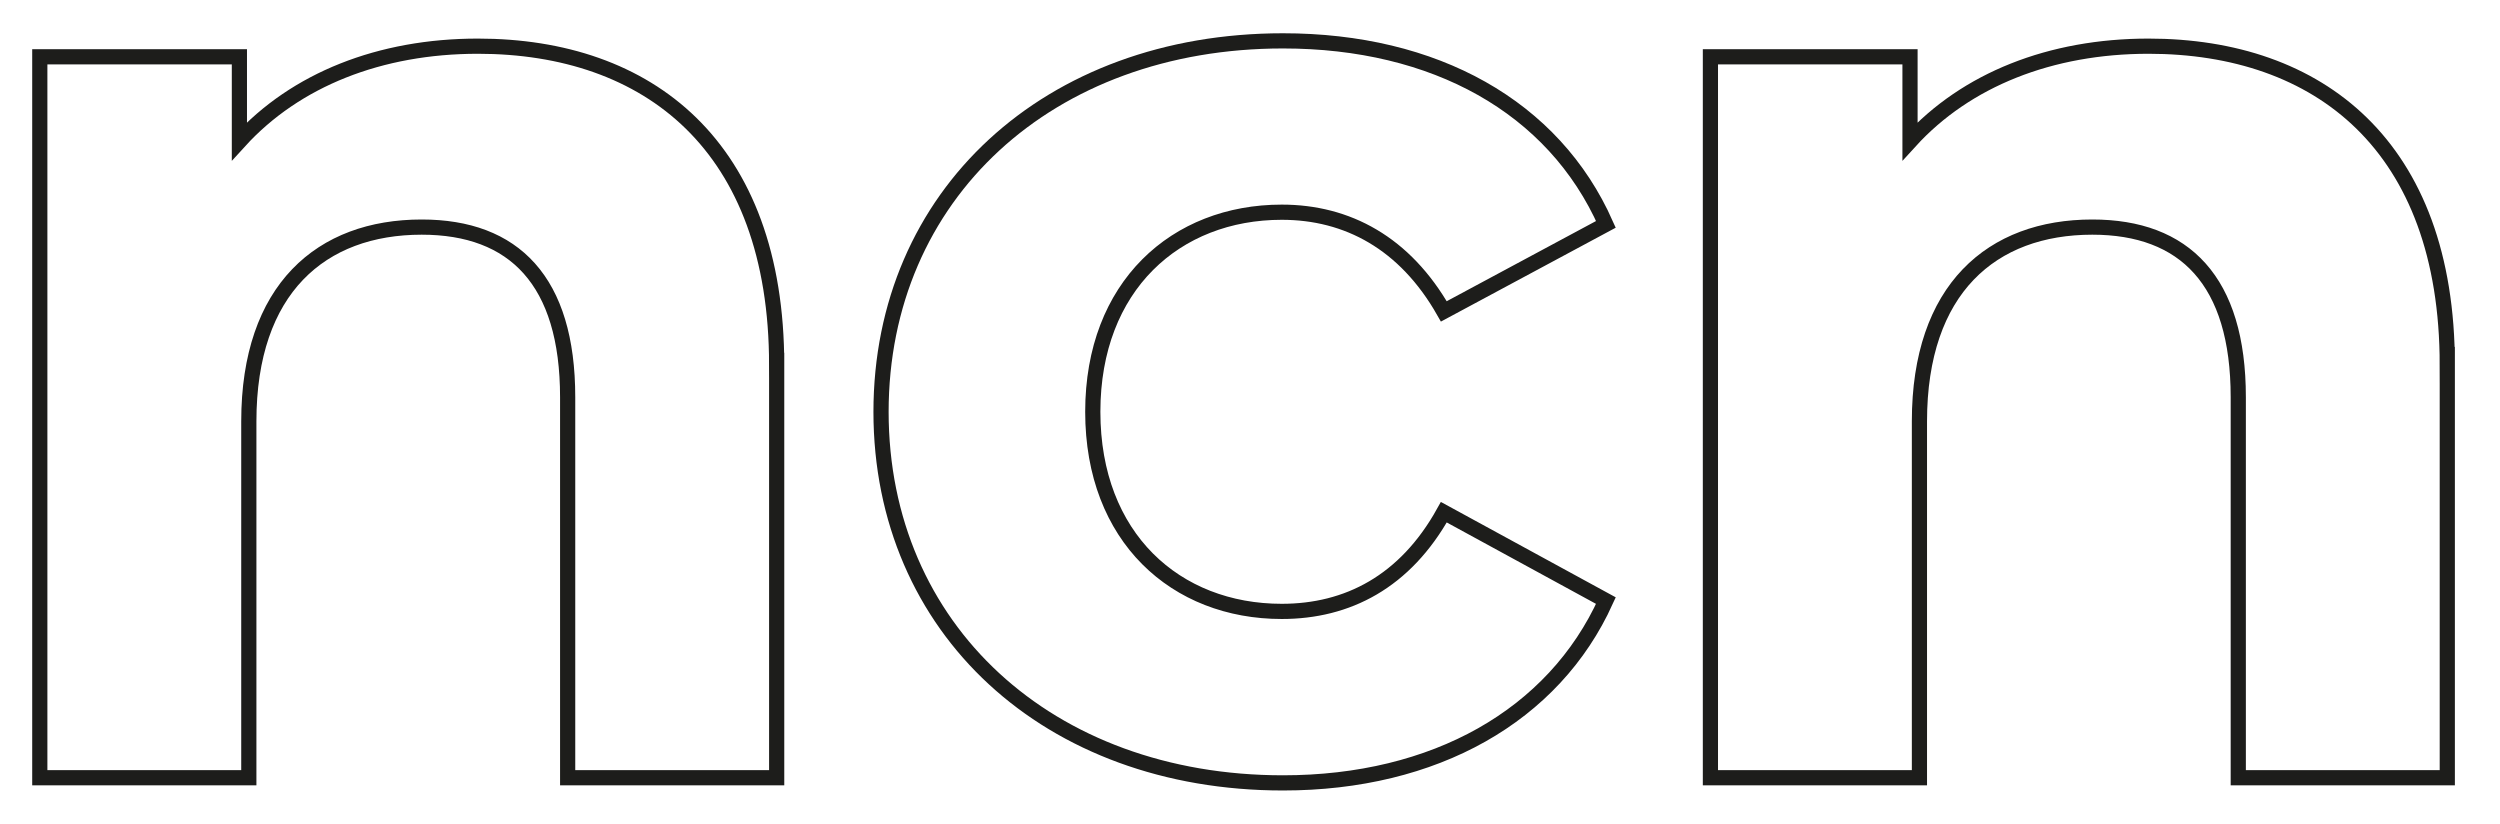
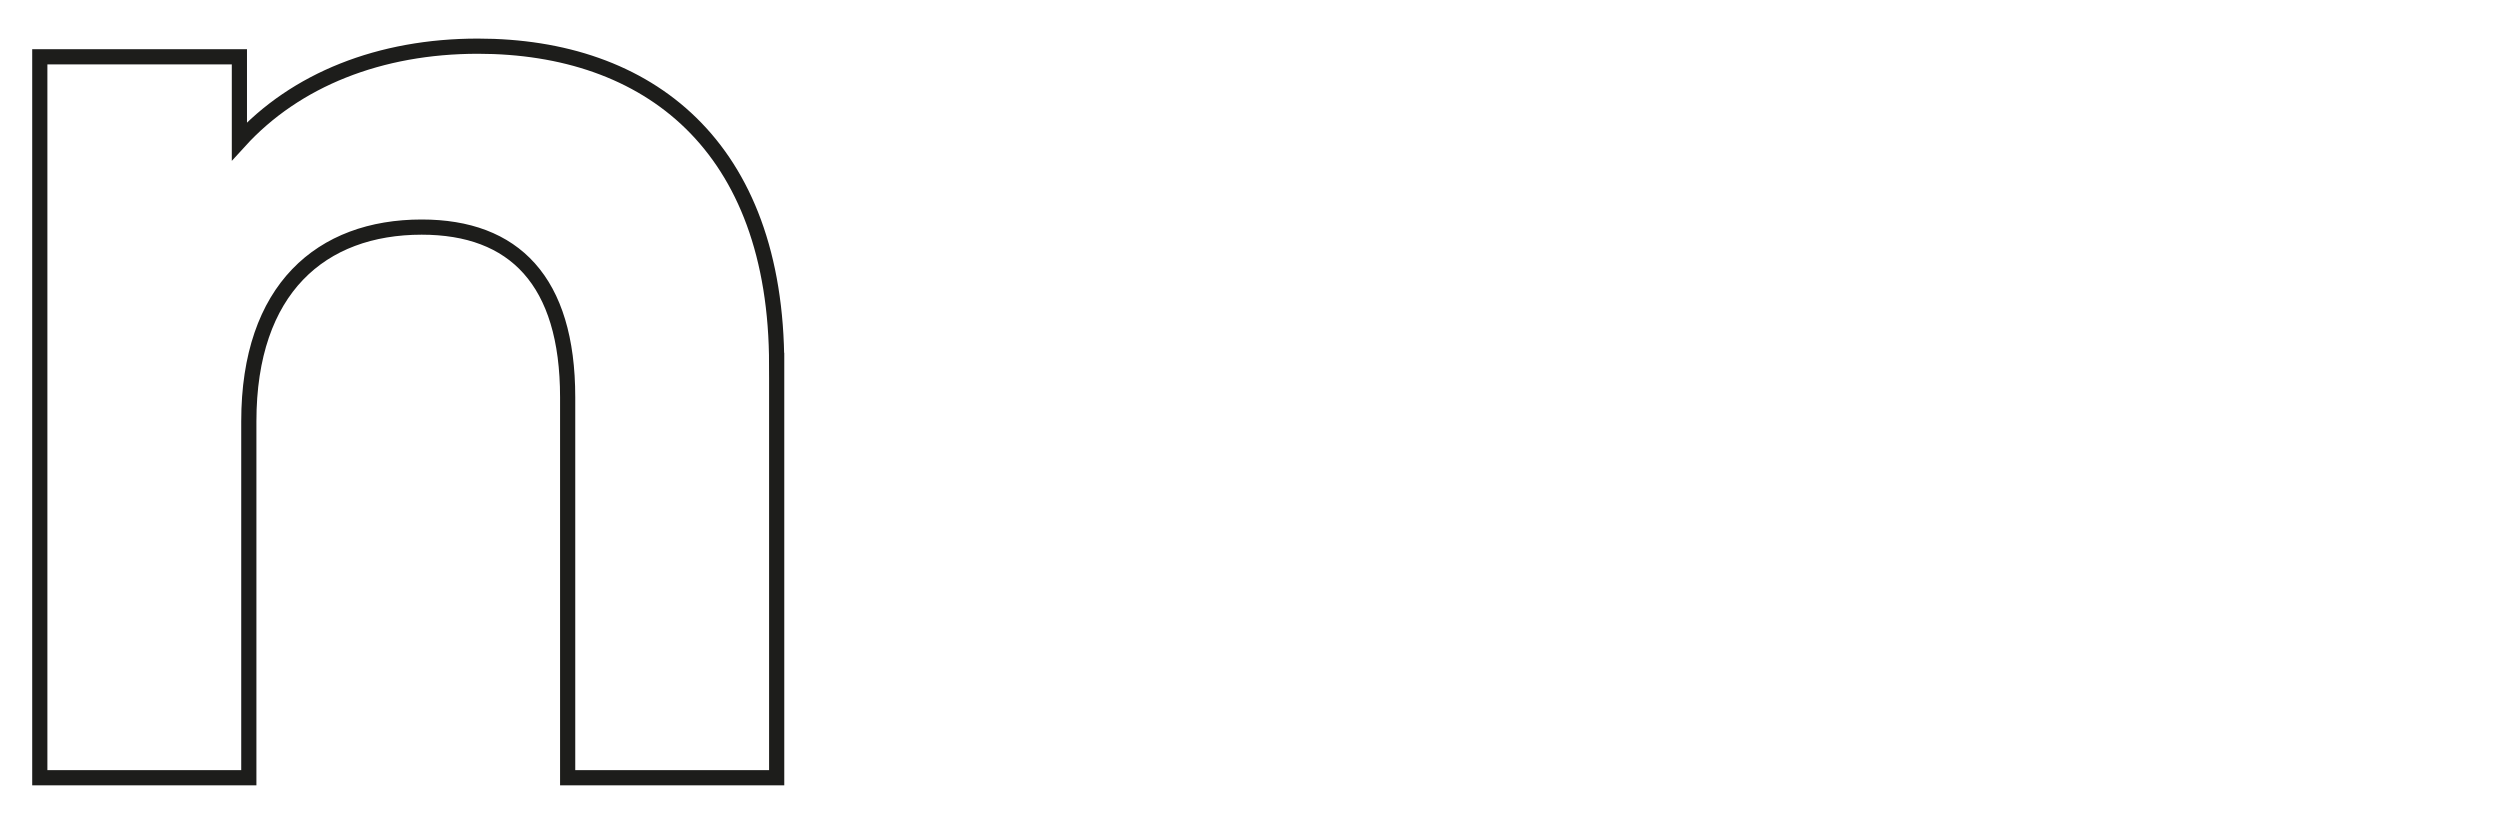
<svg xmlns="http://www.w3.org/2000/svg" id="Capa_2" version="1.1" viewBox="0 0 164.58 54.23">
  <defs>
    <style>
      .st0 {
        fill: none;
        stroke: #1d1d1b;
        stroke-miterlimit: 10;
      }
    </style>
  </defs>
  <path class="st0" d="M51.13,24.03v27.17h-13.76v-25.05c0-7.67-3.53-11.2-9.61-11.2-6.61,0-11.38,4.06-11.38,12.79v23.46H2.62V3.74h13.14v5.56c3.7-4.06,9.26-6.26,15.7-6.26,11.2,0,19.67,6.53,19.67,20.99Z" />
-   <path class="st0" d="M58,27.12c0-14.29,11.03-24.43,26.46-24.43,9.97,0,17.82,4.32,21.26,12.08l-10.67,5.73c-2.56-4.5-6.35-6.53-10.67-6.53-6.97,0-12.44,4.85-12.44,13.14s5.47,13.14,12.44,13.14c4.32,0,8.12-1.94,10.67-6.53l10.67,5.82c-3.44,7.59-11.29,12-21.26,12-15.44,0-26.46-10.14-26.46-24.43Z" />
-   <path class="st0" d="M161.11,24.03v27.17h-13.76v-25.05c0-7.67-3.53-11.2-9.61-11.2-6.61,0-11.38,4.06-11.38,12.79v23.46h-13.76V3.74h13.14v5.56c3.7-4.06,9.26-6.26,15.7-6.26,11.2,0,19.67,6.53,19.67,20.99Z" />
</svg>